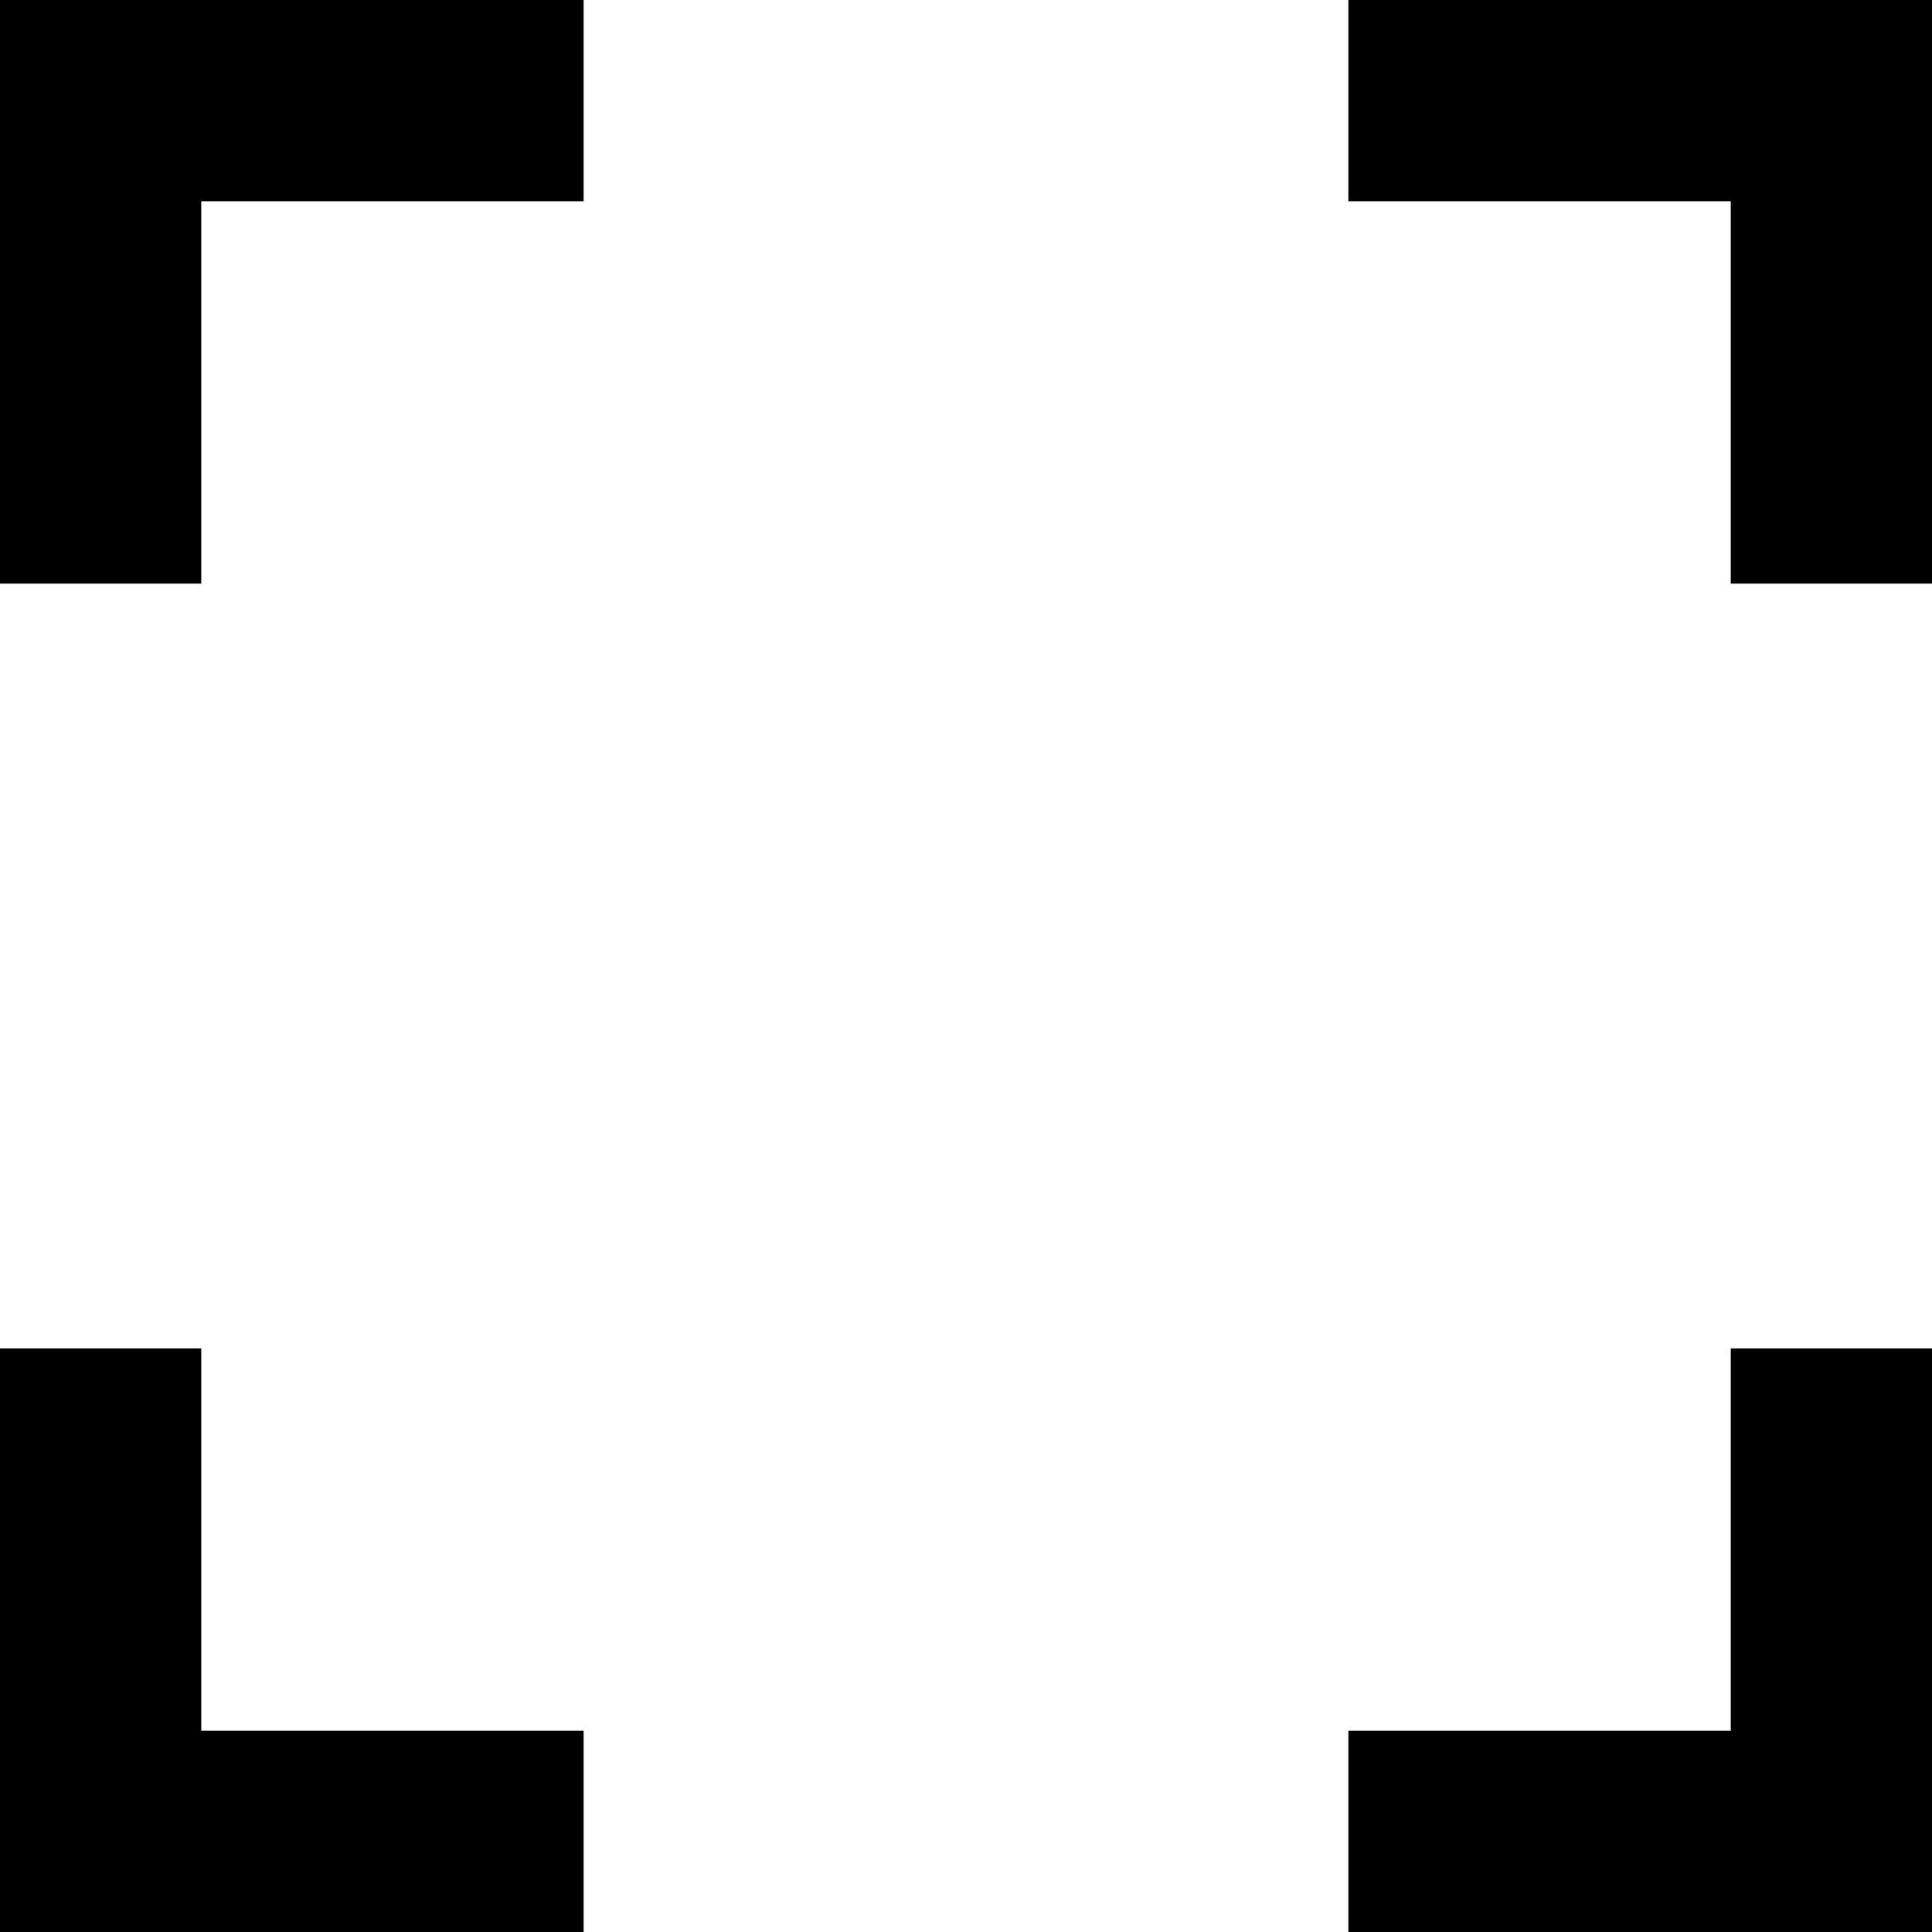
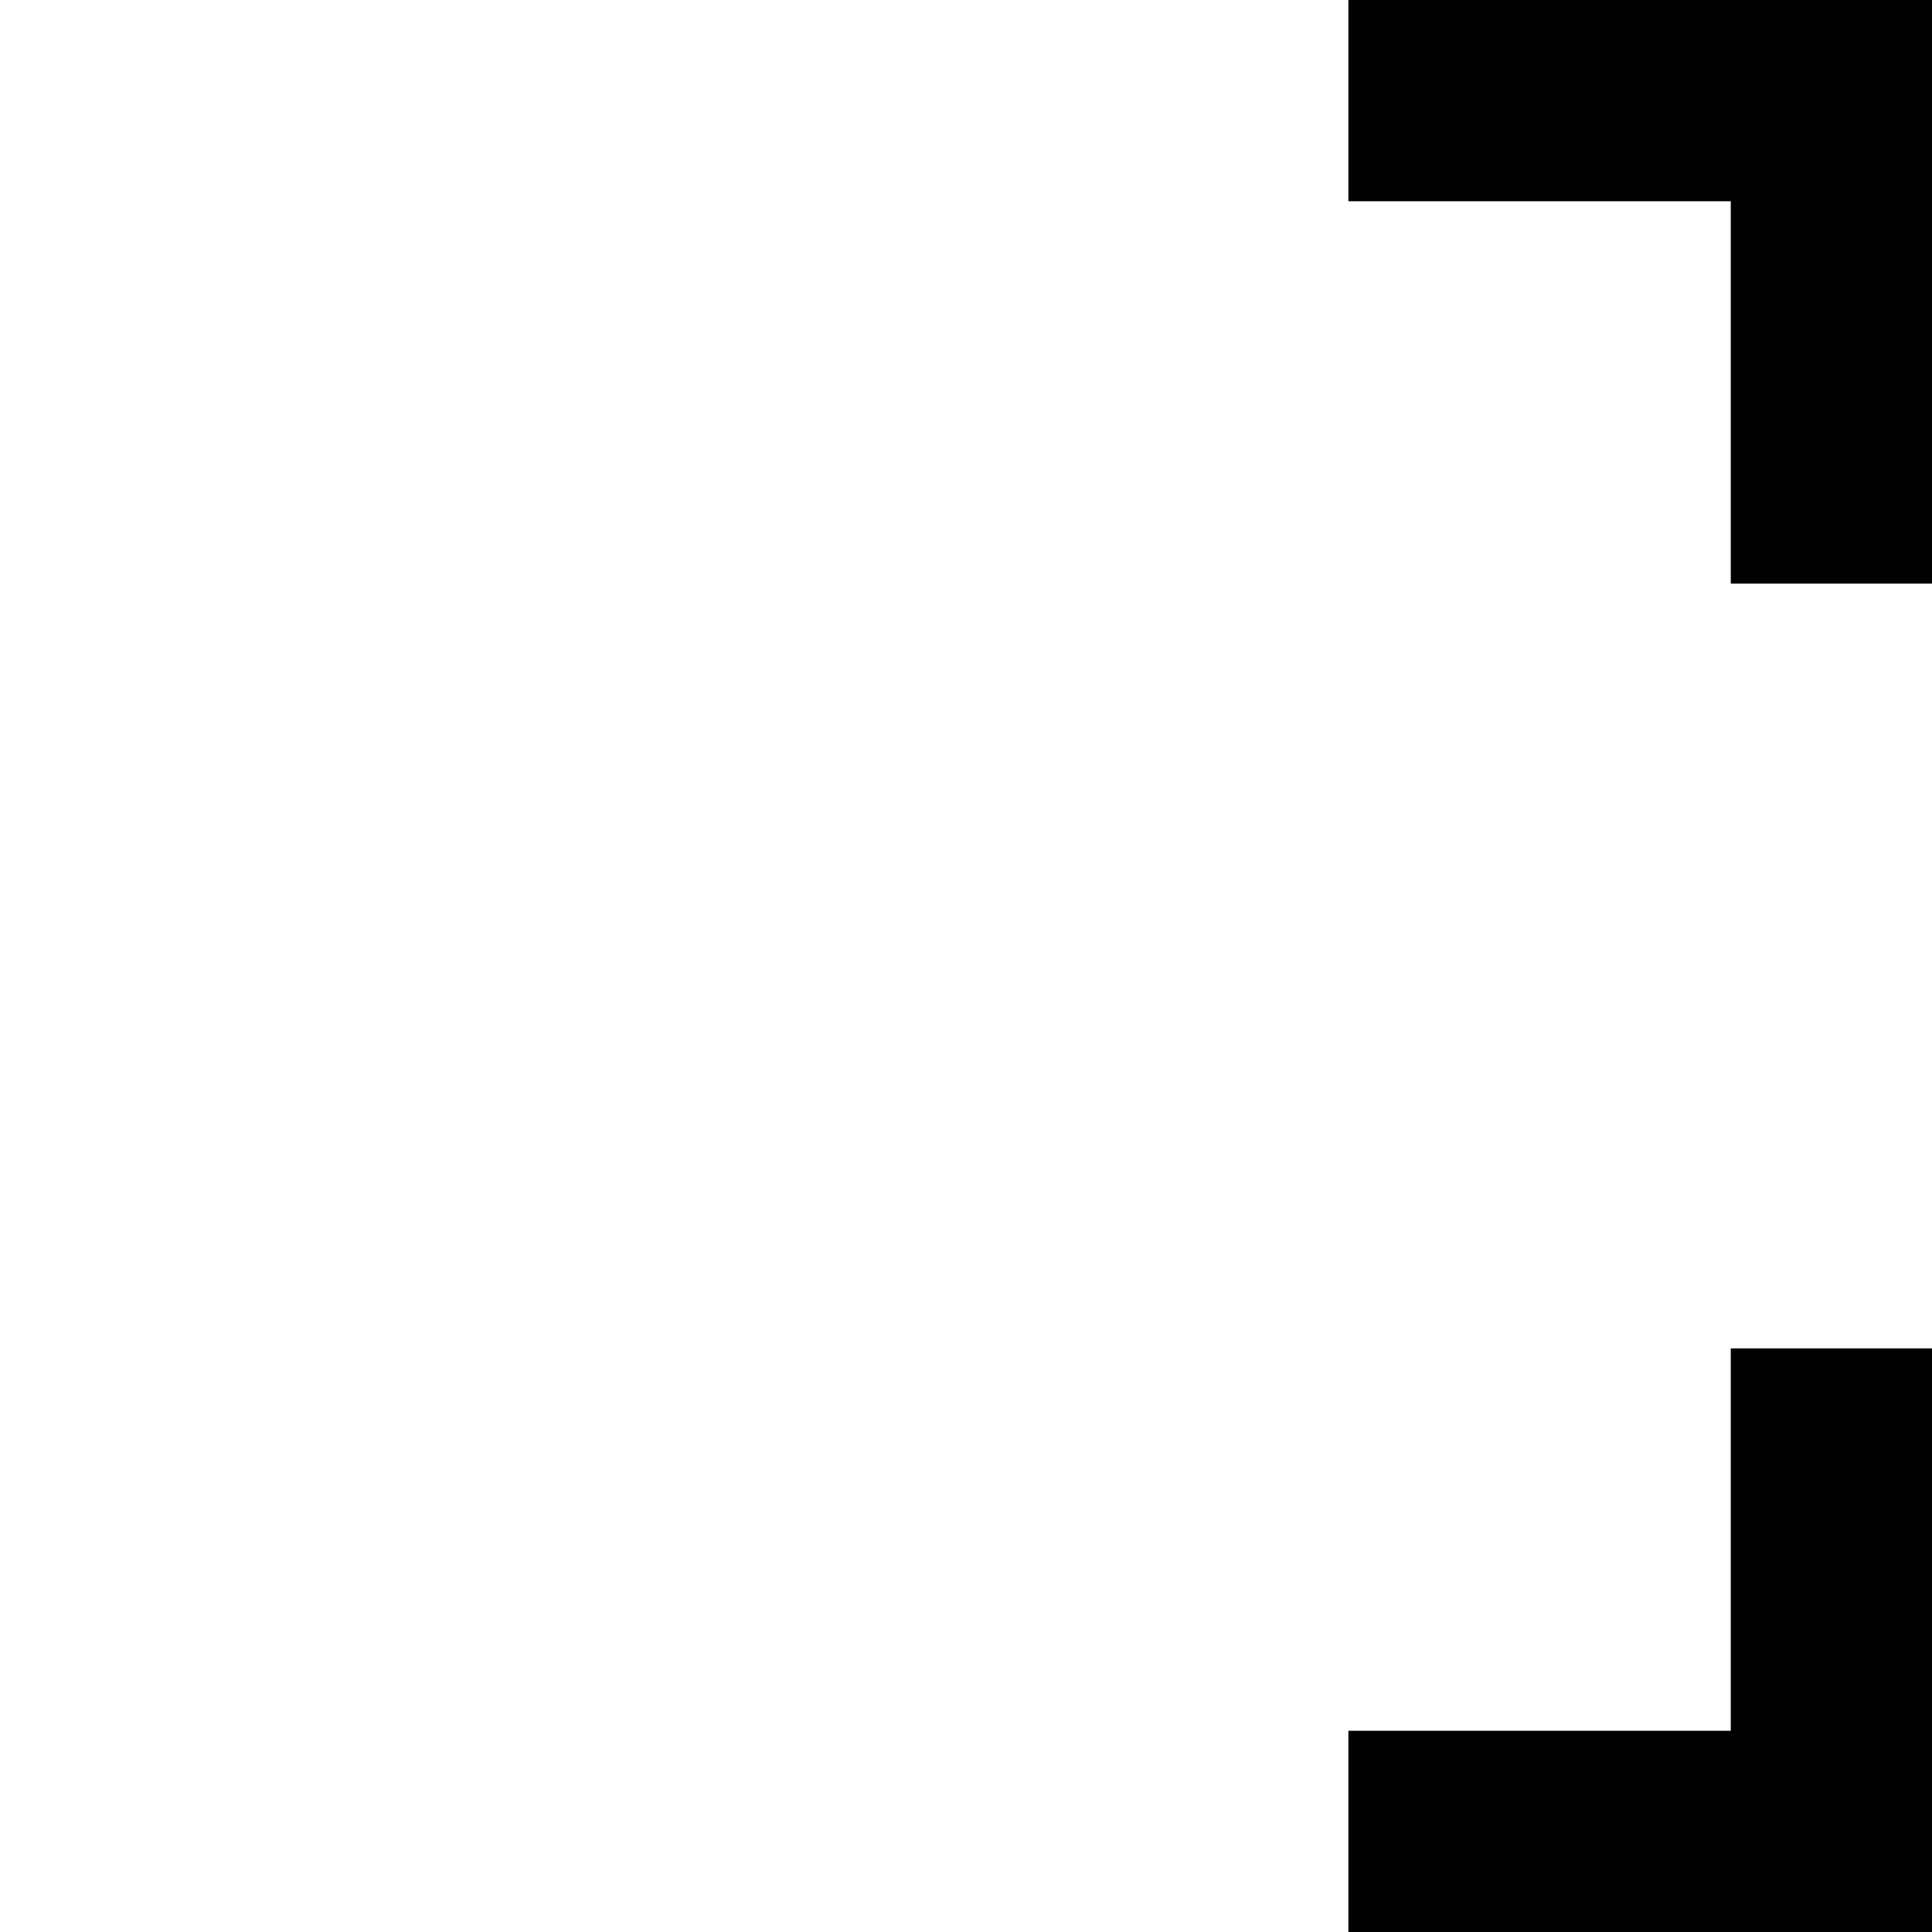
<svg xmlns="http://www.w3.org/2000/svg" fill="#000000" height="800px" width="800px" version="1.1" id="Layer_1" viewBox="0 0 472.615 472.615" xml:space="preserve">
  <g>
    <g>
-       <polygon points="0,0 0,142.769 49.232,142.769 49.232,49.23 142.77,49.23 142.77,0   " />
-     </g>
+       </g>
  </g>
  <g>
    <g>
-       <polygon points="49.232,423.389 49.232,329.848 0,329.848 0,472.615 142.77,472.615 142.77,423.389   " />
-     </g>
+       </g>
  </g>
  <g>
    <g>
      <polygon points="423.386,329.848 423.386,423.389 329.847,423.389 329.847,472.615 472.615,472.615 472.615,329.848   " />
    </g>
  </g>
  <g>
    <g>
      <polygon points="329.847,0 329.847,49.23 423.386,49.23 423.386,142.769 472.615,142.769 472.615,0   " />
    </g>
  </g>
</svg>